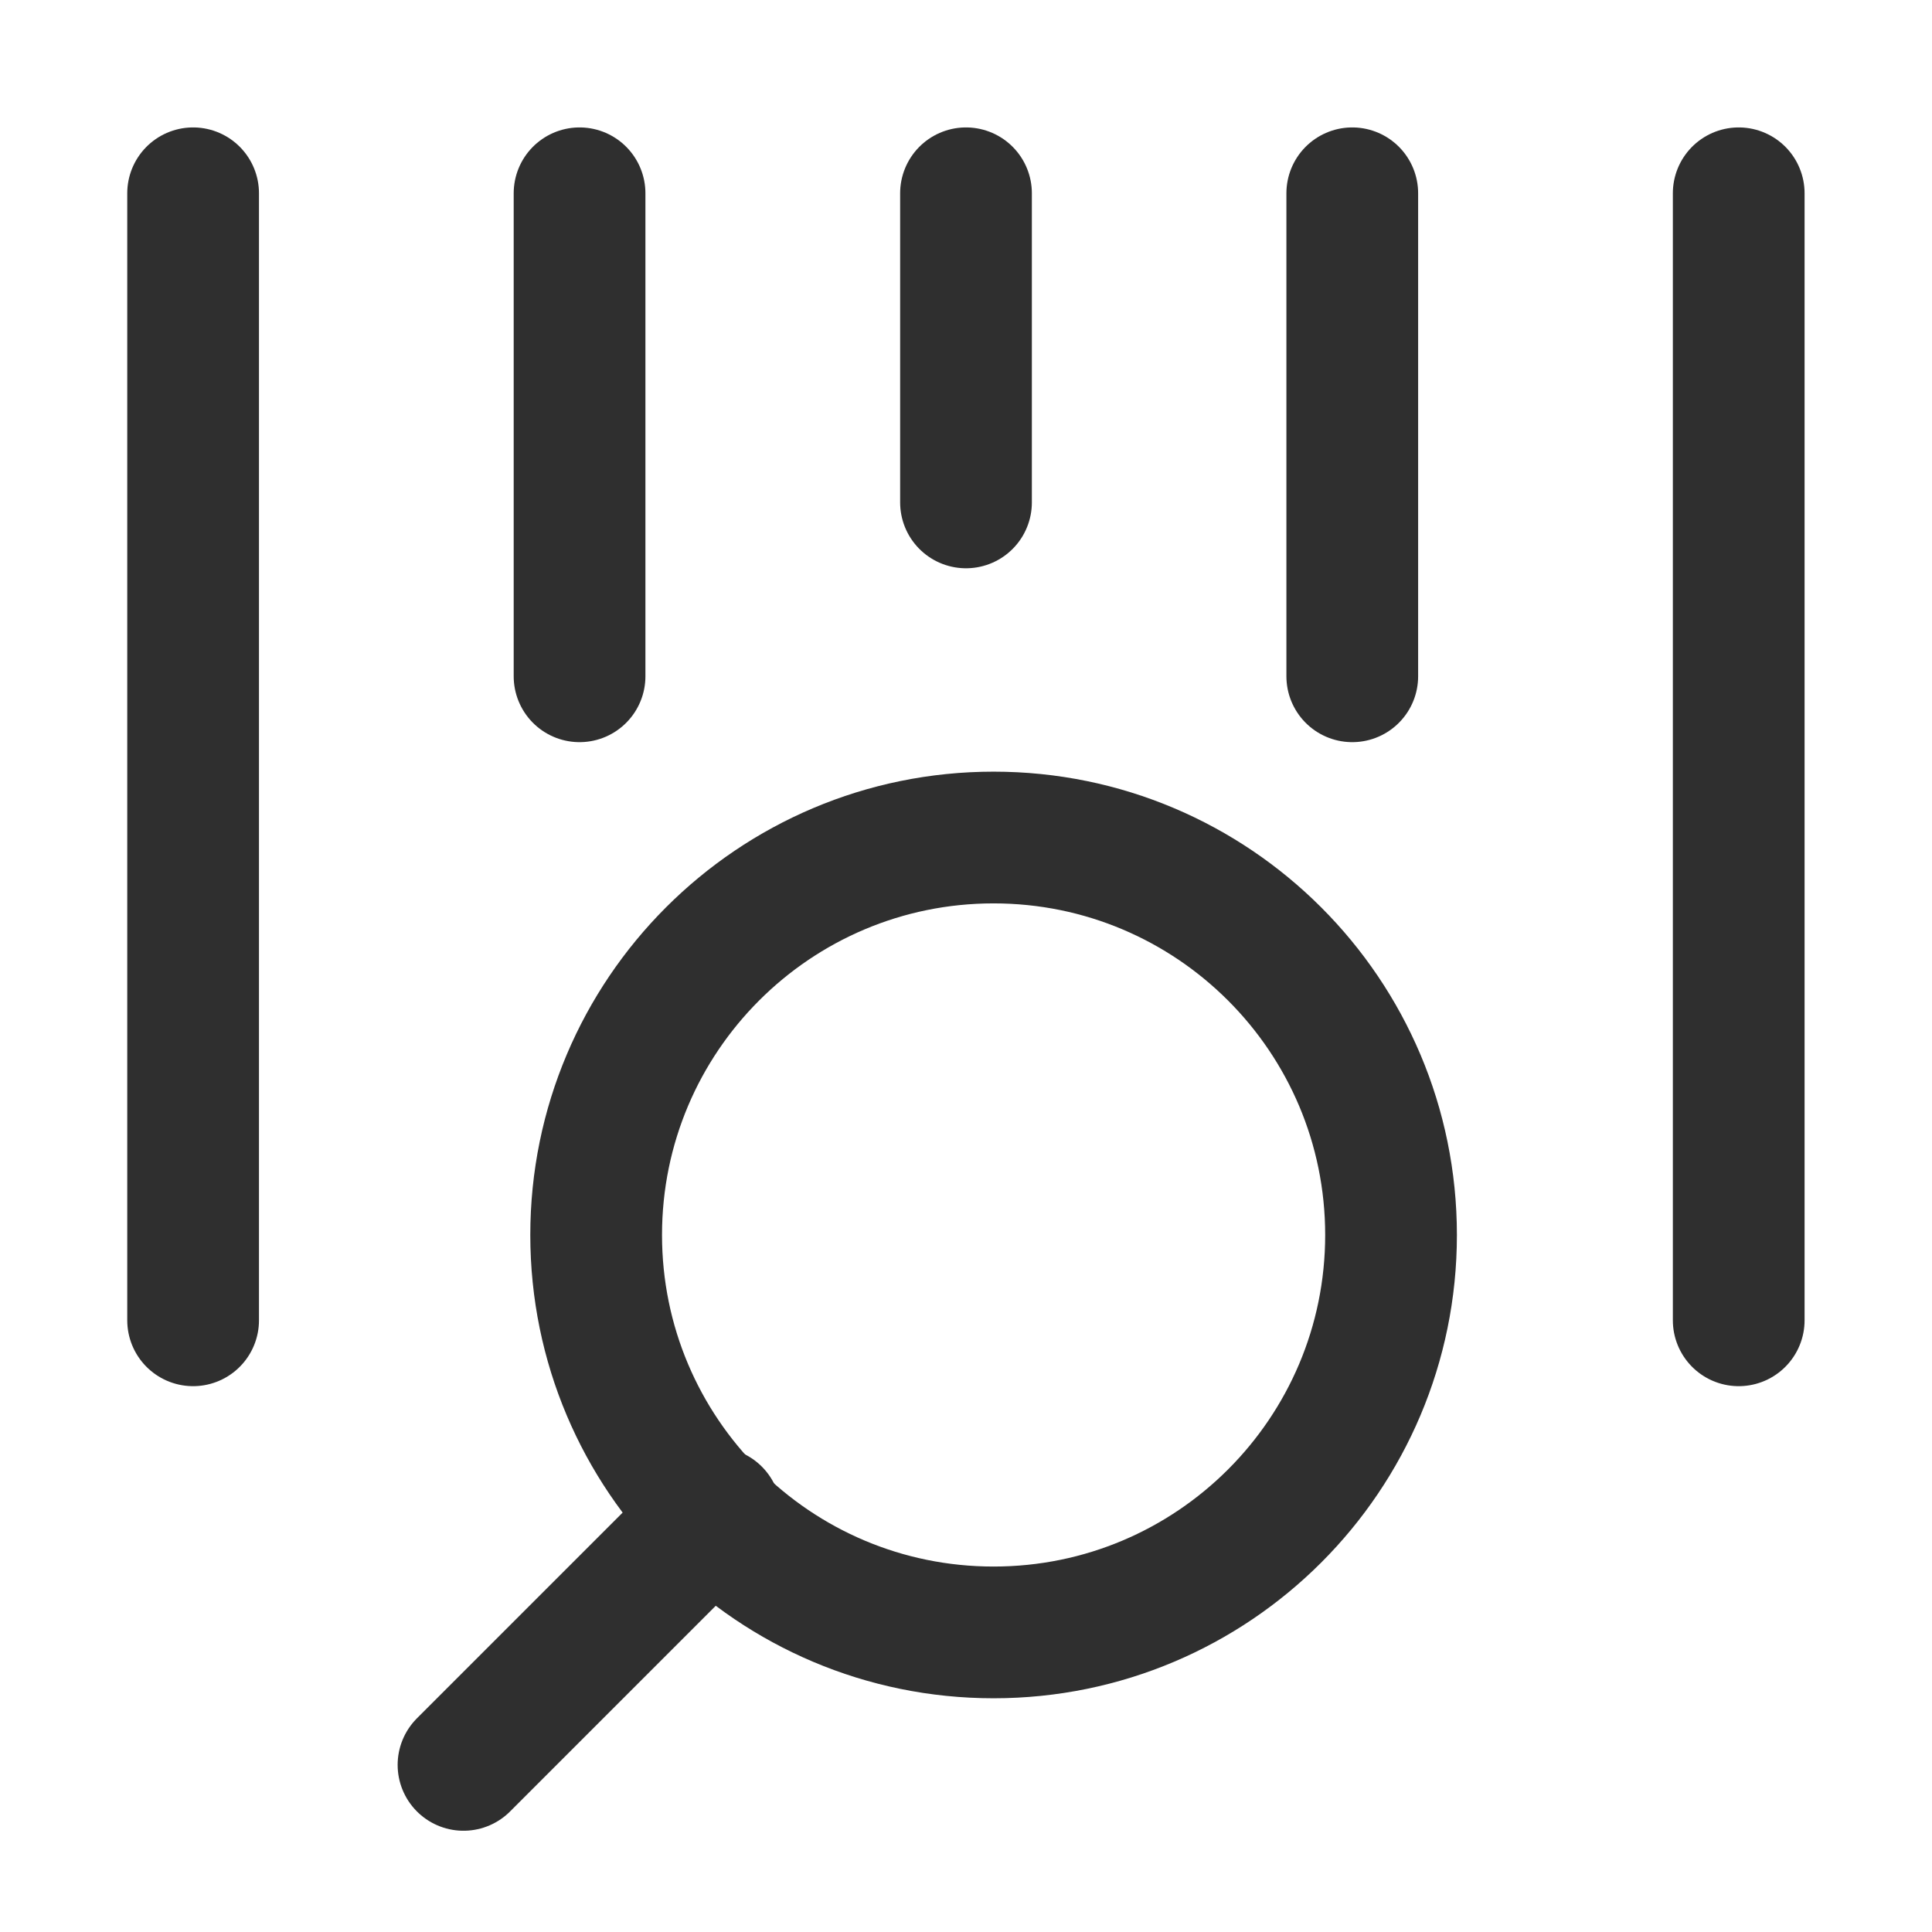
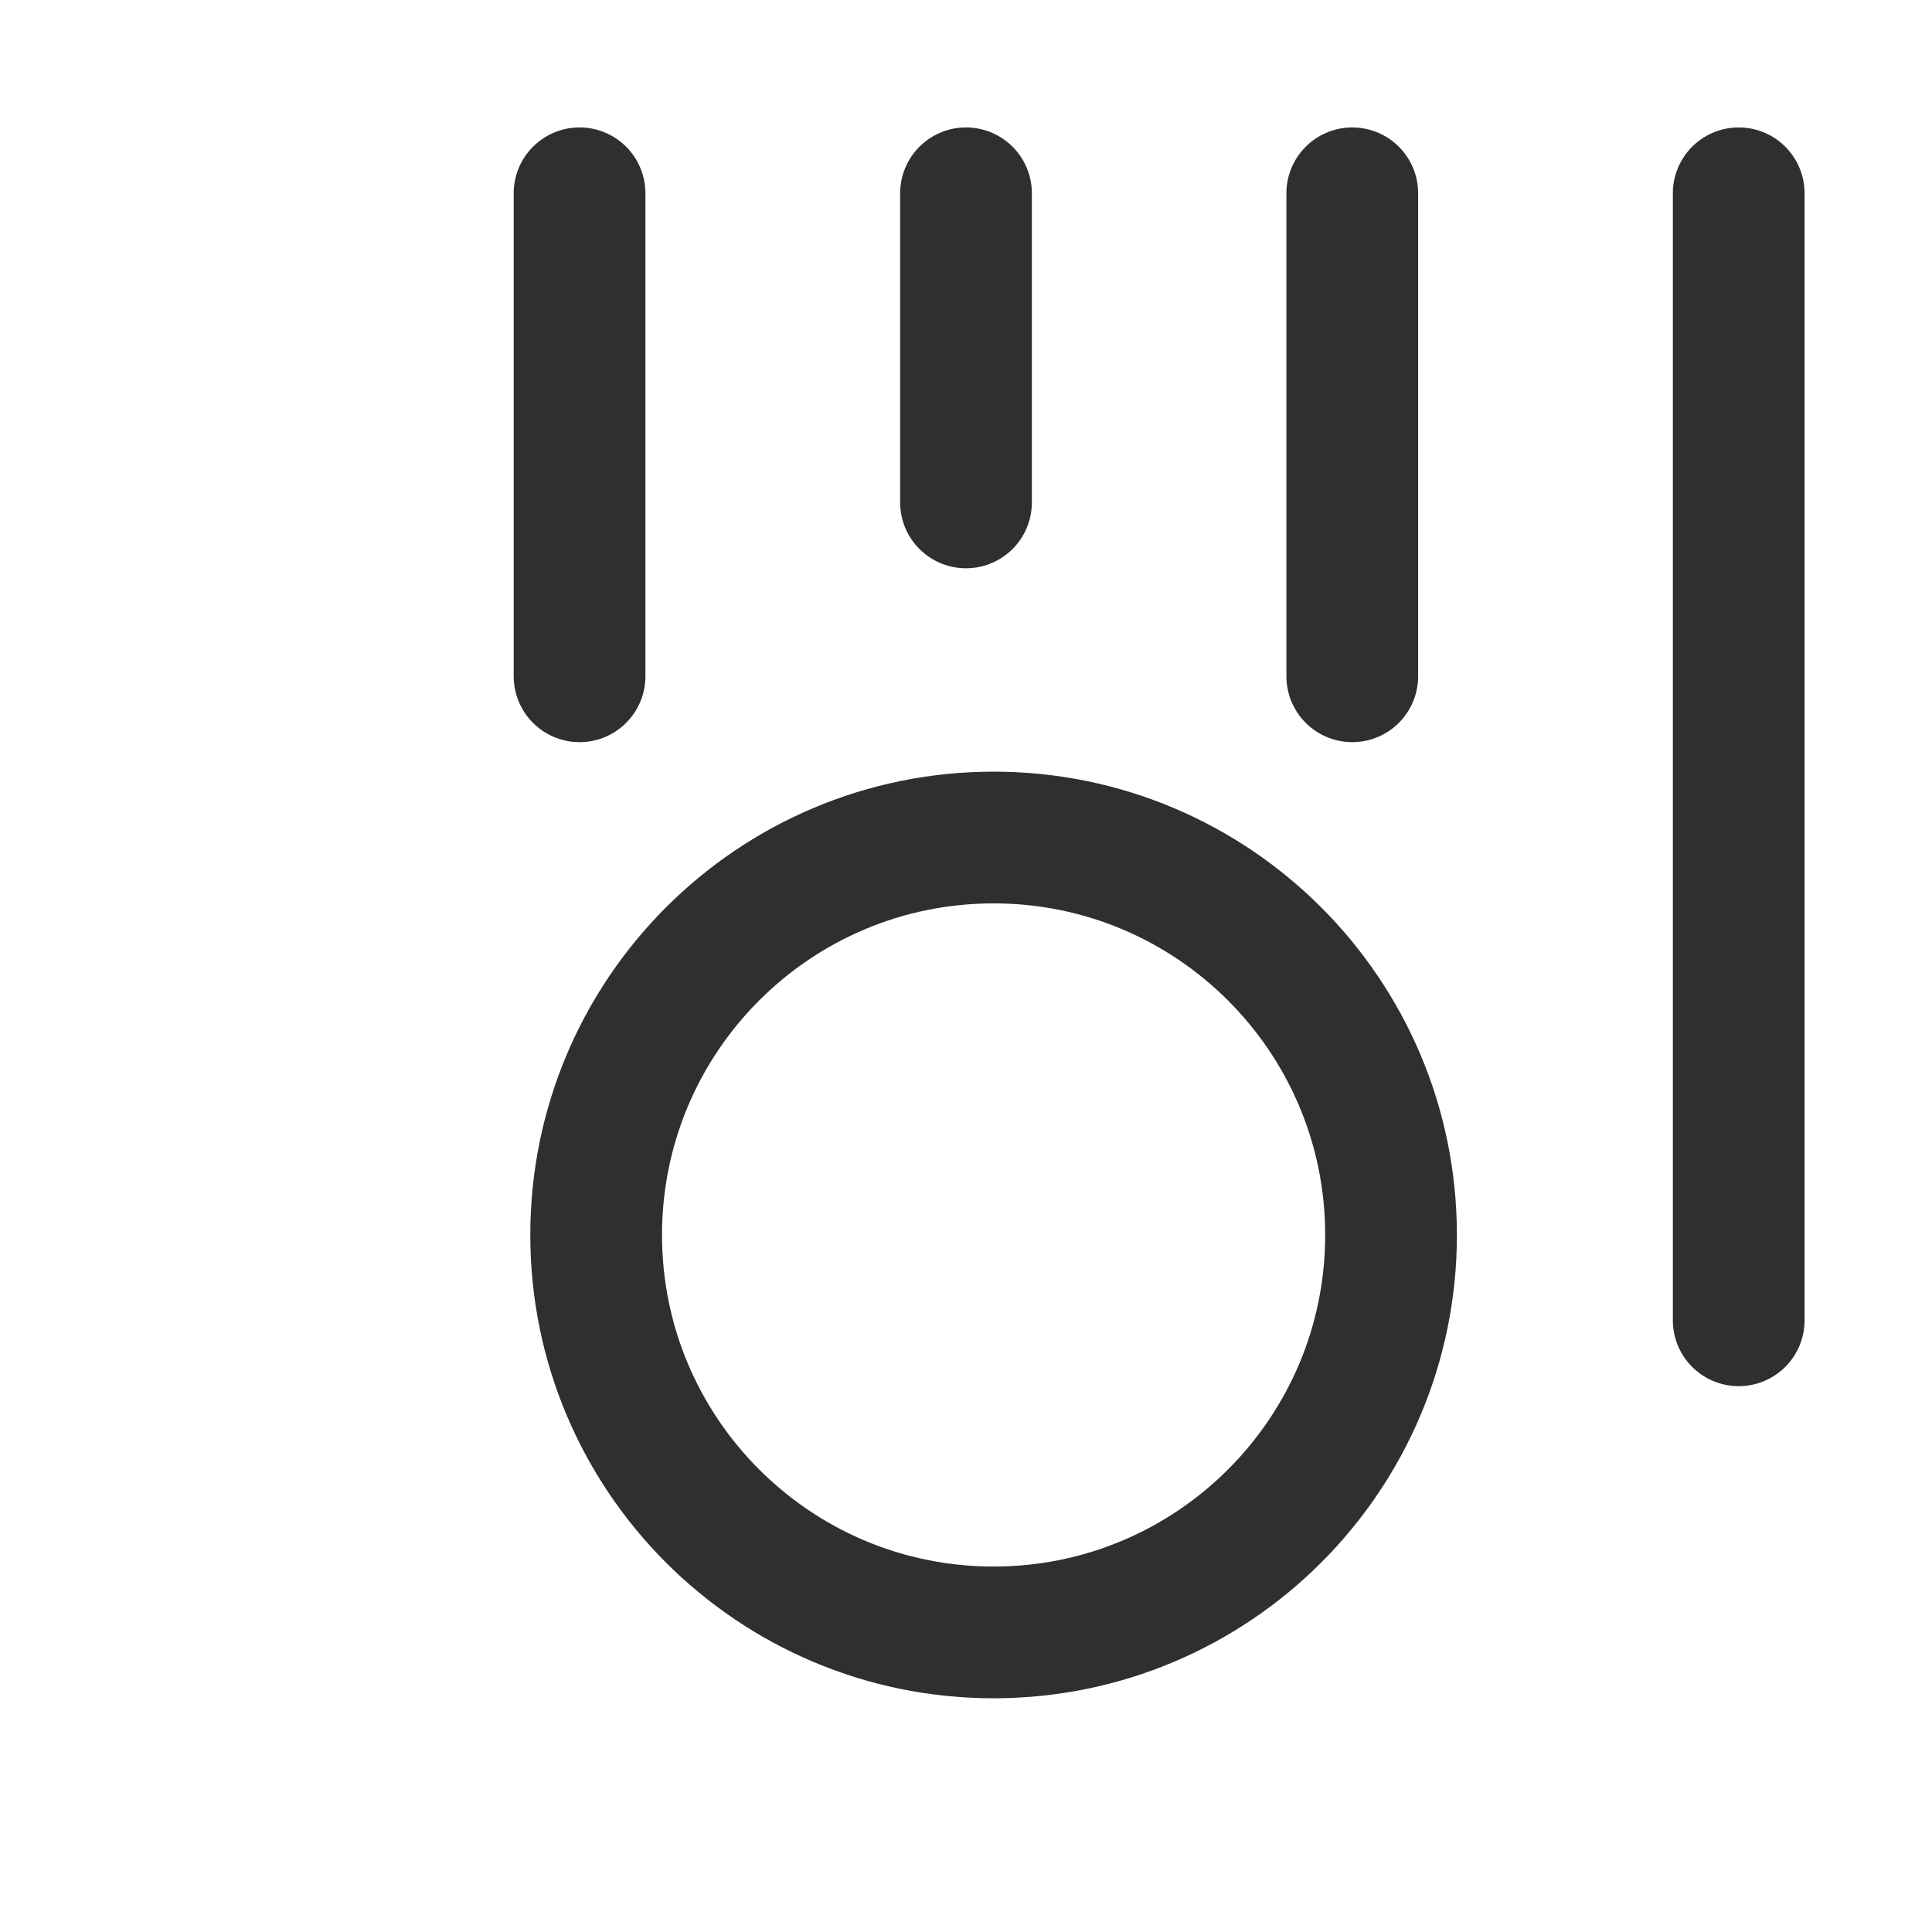
<svg xmlns="http://www.w3.org/2000/svg" width="44" height="44" viewBox="0 0 44 44" fill="none">
  <path d="M22.628 37.177C17.629 37.177 13.577 33.125 13.577 28.126C13.577 23.127 17.629 19.074 22.628 19.074C27.627 19.074 31.68 23.127 31.68 28.126C31.68 33.125 27.627 37.177 22.628 37.177Z" stroke="#2F2F2F" stroke-width="3" stroke-linecap="round" stroke-linejoin="round" />
-   <path d="M10.556 40.194L16.289 34.461" stroke="#2F2F2F" stroke-width="3" stroke-linecap="round" stroke-linejoin="round" />
  <path d="M22 4.402V11.442" stroke="#2F2F2F" stroke-width="3" stroke-linecap="round" stroke-linejoin="round" />
  <path d="M13.199 4.402V15.402" stroke="#2F2F2F" stroke-width="3" stroke-linecap="round" stroke-linejoin="round" />
  <path d="M30.797 4.402V15.402" stroke="#2F2F2F" stroke-width="3" stroke-linecap="round" stroke-linejoin="round" />
-   <path d="M4.398 4.402V30.069" stroke="#2F2F2F" stroke-width="3" stroke-linecap="round" stroke-linejoin="round" />
  <path d="M39.598 4.402V30.069" stroke="#2F2F2F" stroke-width="3" stroke-linecap="round" stroke-linejoin="round" />
</svg>